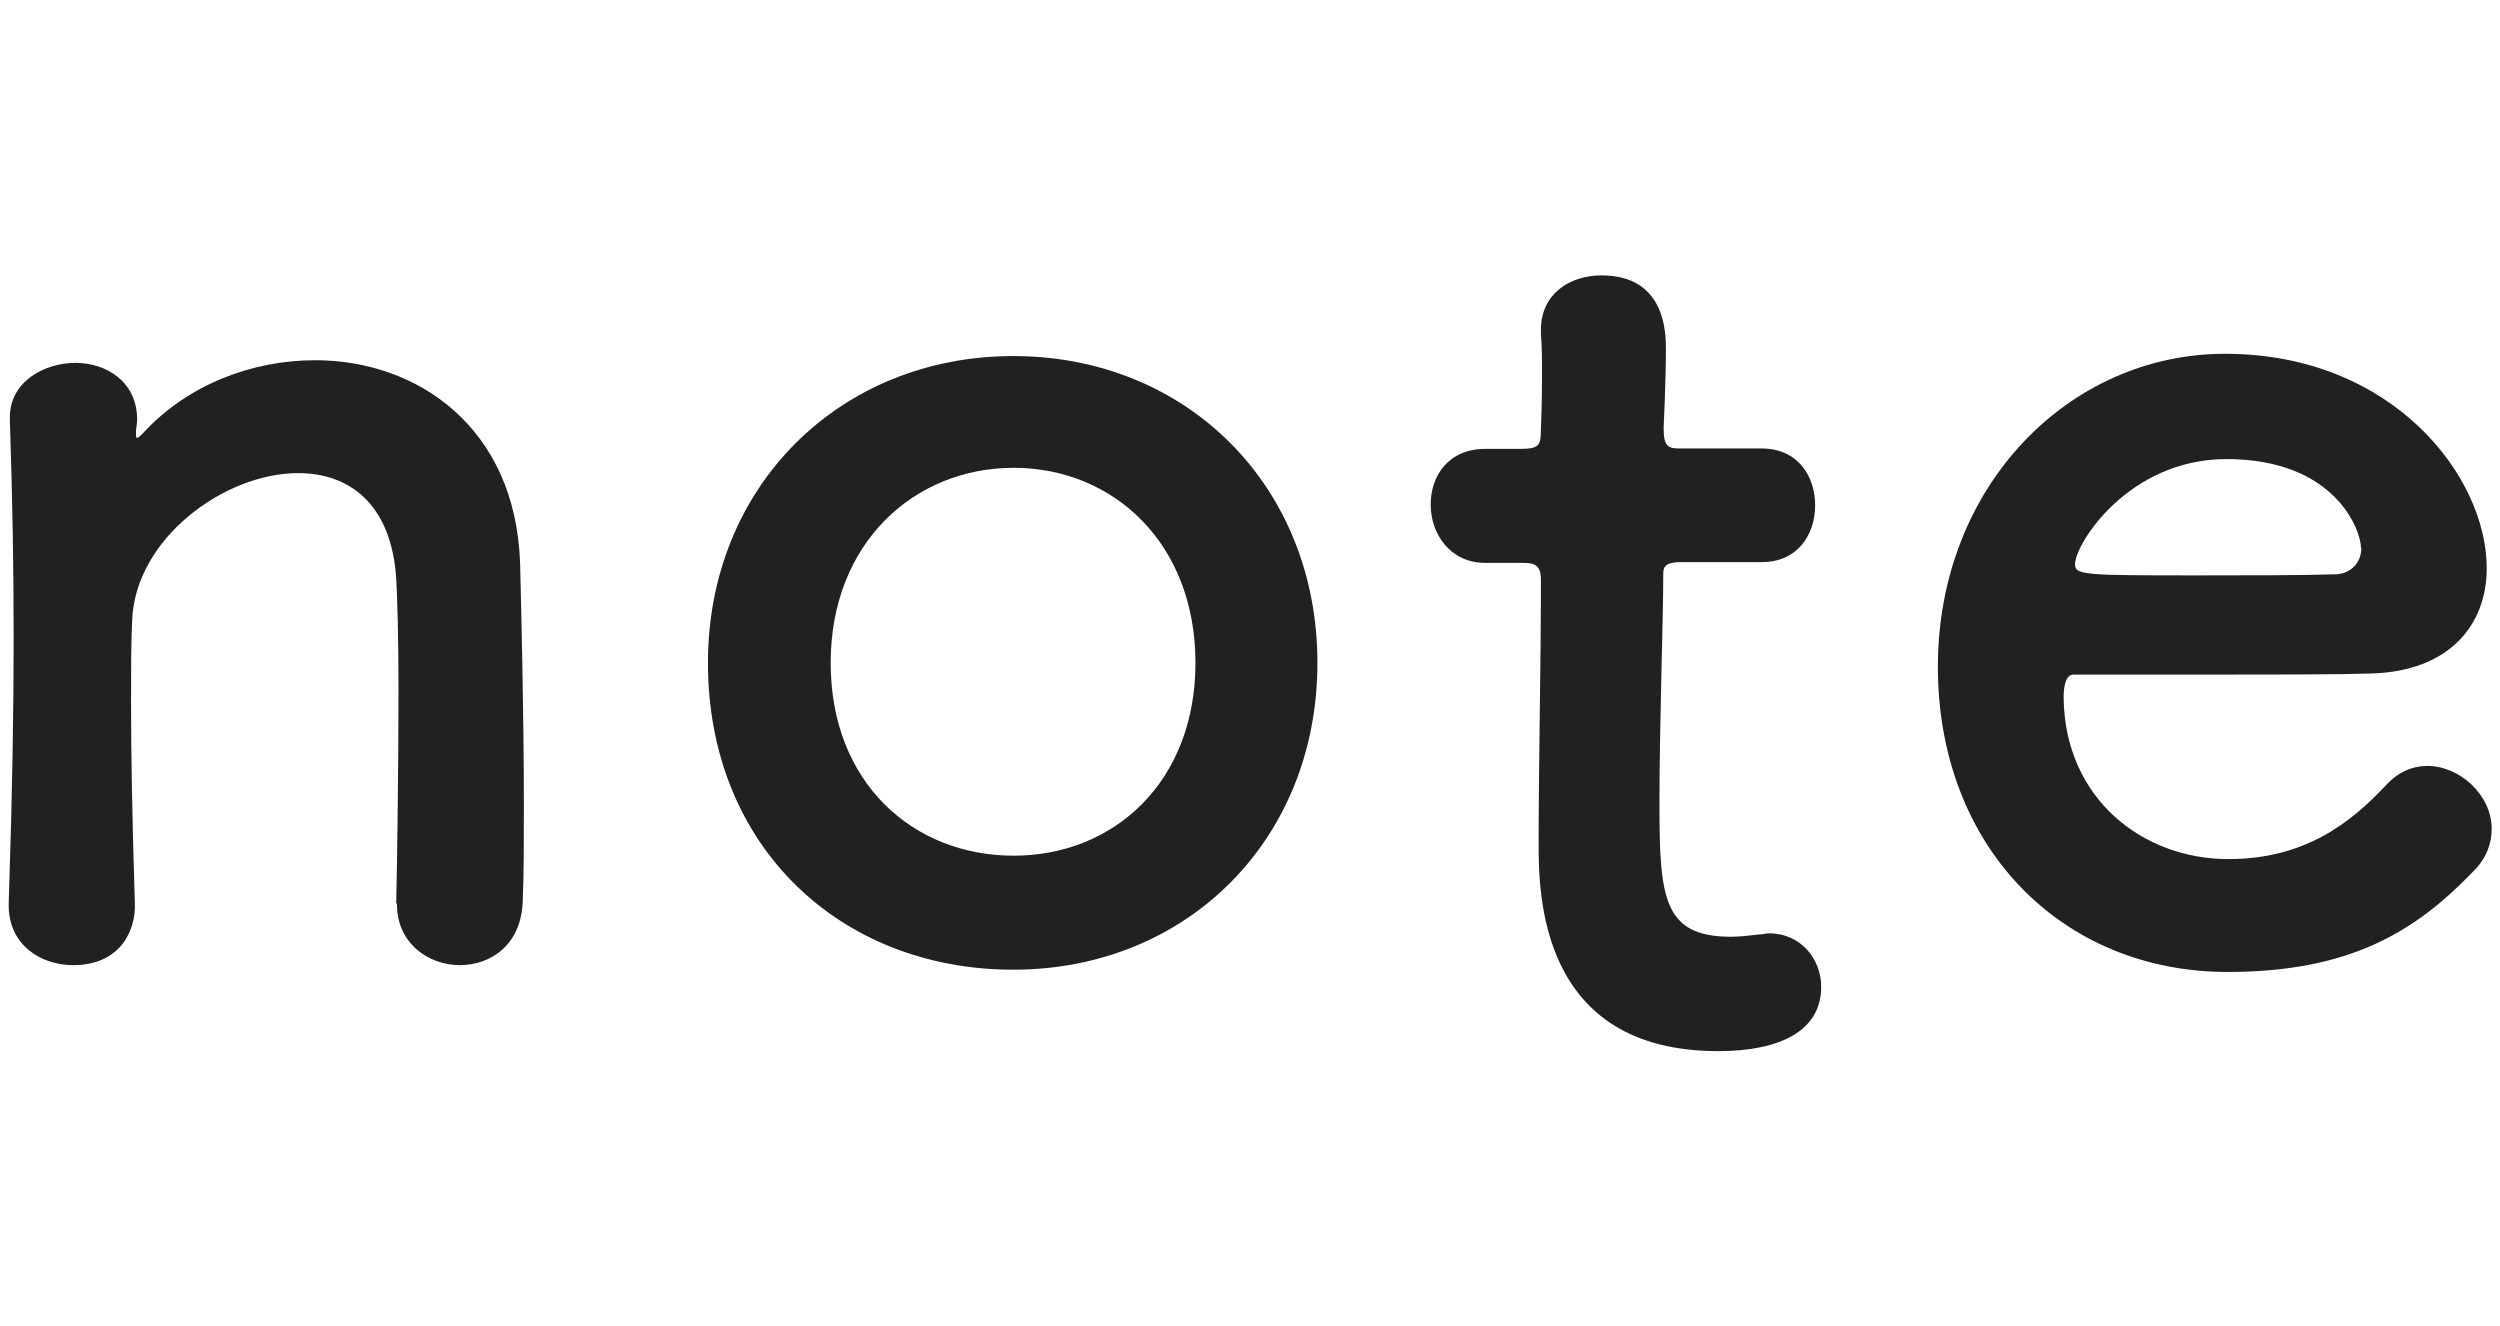
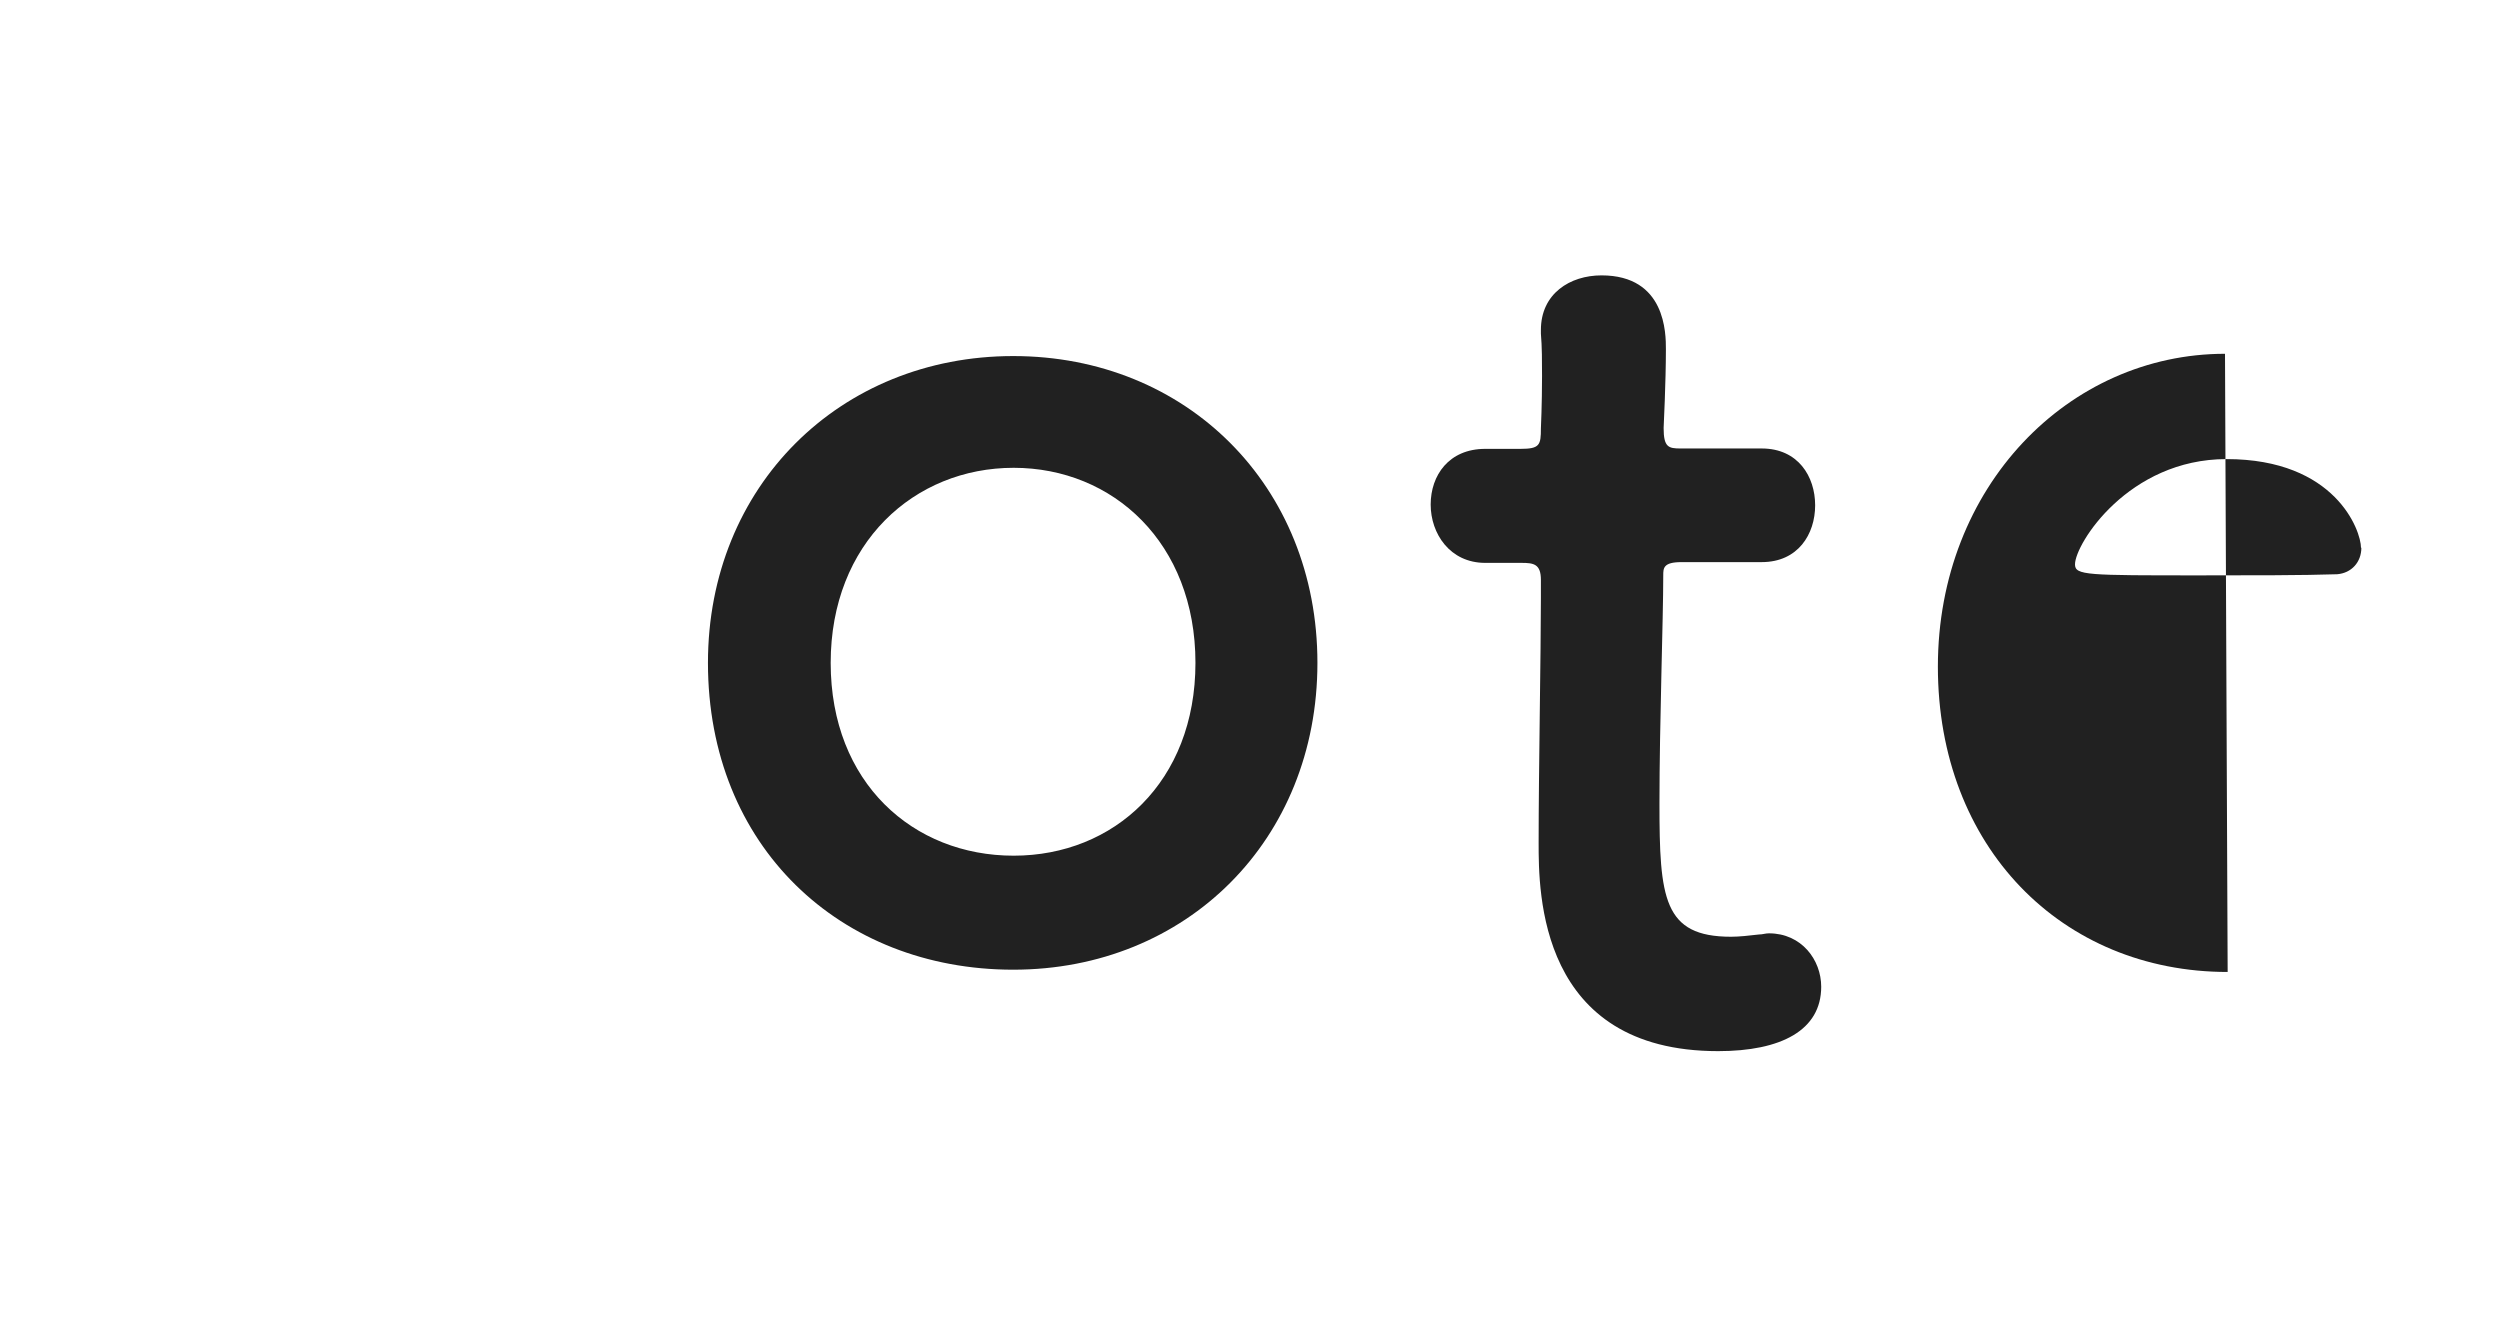
<svg xmlns="http://www.w3.org/2000/svg" width="66" height="35" viewBox="0 0 66 35">
  <defs>
    <style>
      .cls-1 {
        fill: #212121;
      }
    </style>
  </defs>
-   <path class="cls-1" d="M10.46,23.85c.03-1.31.06-3.74.06-5.7,0-1.28-.03-2.37-.06-2.88-.13-1.98-1.25-2.78-2.59-2.78-1.95,0-4.29,1.73-4.38,3.87-.03.58-.03,1.31-.03,2.21,0,1.31.03,3.01.1,5.28.03.67-.35,1.63-1.63,1.63-.86,0-1.7-.54-1.7-1.57v-.06c.1-3.04.13-5.15.13-7.04s-.03-3.58-.1-5.73v-.06c0-.96.93-1.44,1.73-1.44s1.63.48,1.63,1.5c0,.13-.03.22-.03.32v.1s0,.06.03.06.1-.06.16-.13c1.18-1.28,2.88-1.92,4.54-1.92,2.69,0,5.28,1.76,5.41,5.34.03,1.15.1,4,.1,6.37,0,.99,0,1.89-.03,2.56-.03,1.15-.83,1.7-1.66,1.7s-1.66-.58-1.66-1.6v-.03Z" />
  <path class="cls-1" d="M18.69,17.5c0-4.67,3.49-8.1,8.06-8.1s8.03,3.42,8.03,8.1-3.46,8.1-8.03,8.1-8.06-3.26-8.06-8.1ZM31.56,17.5c0-3.17-2.18-5.15-4.8-5.15s-4.83,1.98-4.83,5.15,2.18,5.09,4.83,5.09,4.8-1.95,4.8-5.09Z" />
  <path class="cls-1" d="M44.39,14.84c-.48,0-.48.16-.48.35,0,1.18-.1,3.9-.1,6.02,0,2.5.1,3.52,1.89,3.52.22,0,.48-.03.74-.06.1,0,.16-.03.26-.03.86,0,1.38.7,1.38,1.41,0,1.15-1.06,1.7-2.72,1.7-4.74,0-4.74-4.19-4.74-5.5,0-1.86.06-5.06.06-6.46v-.48c0-.42-.19-.45-.51-.45h-.96c-.93,0-1.44-.77-1.44-1.54s.48-1.47,1.44-1.47h.93c.51,0,.54-.1.54-.54,0,0,.03-.64.03-1.38,0-.38,0-.77-.03-1.12v-.1c0-.96.77-1.44,1.6-1.44,1.7,0,1.7,1.54,1.7,1.95,0,.86-.06,2.08-.06,2.08,0,.51.13.54.45.54h2.14c.96,0,1.41.74,1.41,1.5s-.45,1.5-1.41,1.5h-2.11Z" />
-   <path class="cls-1" d="M58.81,25.66c-4.38,0-7.65-3.3-7.65-8.06s3.46-8.26,7.58-8.26c4.42,0,6.91,3.23,6.91,5.66,0,1.5-.99,2.72-3.04,2.78-.99.03-1.66.03-7.87.03-.19,0-.26.26-.26.61.03,2.66,2.08,4.26,4.35,4.26,2.02,0,3.23-.96,4.16-1.95.32-.35.7-.51,1.09-.51.86,0,1.7.77,1.7,1.66,0,.38-.13.77-.48,1.12-1.54,1.6-3.26,2.66-6.5,2.66ZM62.33,14.46c0-.45-.67-2.34-3.55-2.34-2.59,0-4,2.24-4,2.78,0,.29.32.29,3.3.29,1.31,0,2.75,0,3.62-.03.38-.03.64-.32.64-.7Z" />
+   <path class="cls-1" d="M58.81,25.66c-4.38,0-7.65-3.3-7.65-8.06s3.46-8.26,7.58-8.26ZM62.33,14.46c0-.45-.67-2.34-3.55-2.34-2.59,0-4,2.24-4,2.78,0,.29.32.29,3.3.29,1.31,0,2.75,0,3.62-.03.38-.03.64-.32.64-.7Z" />
</svg>